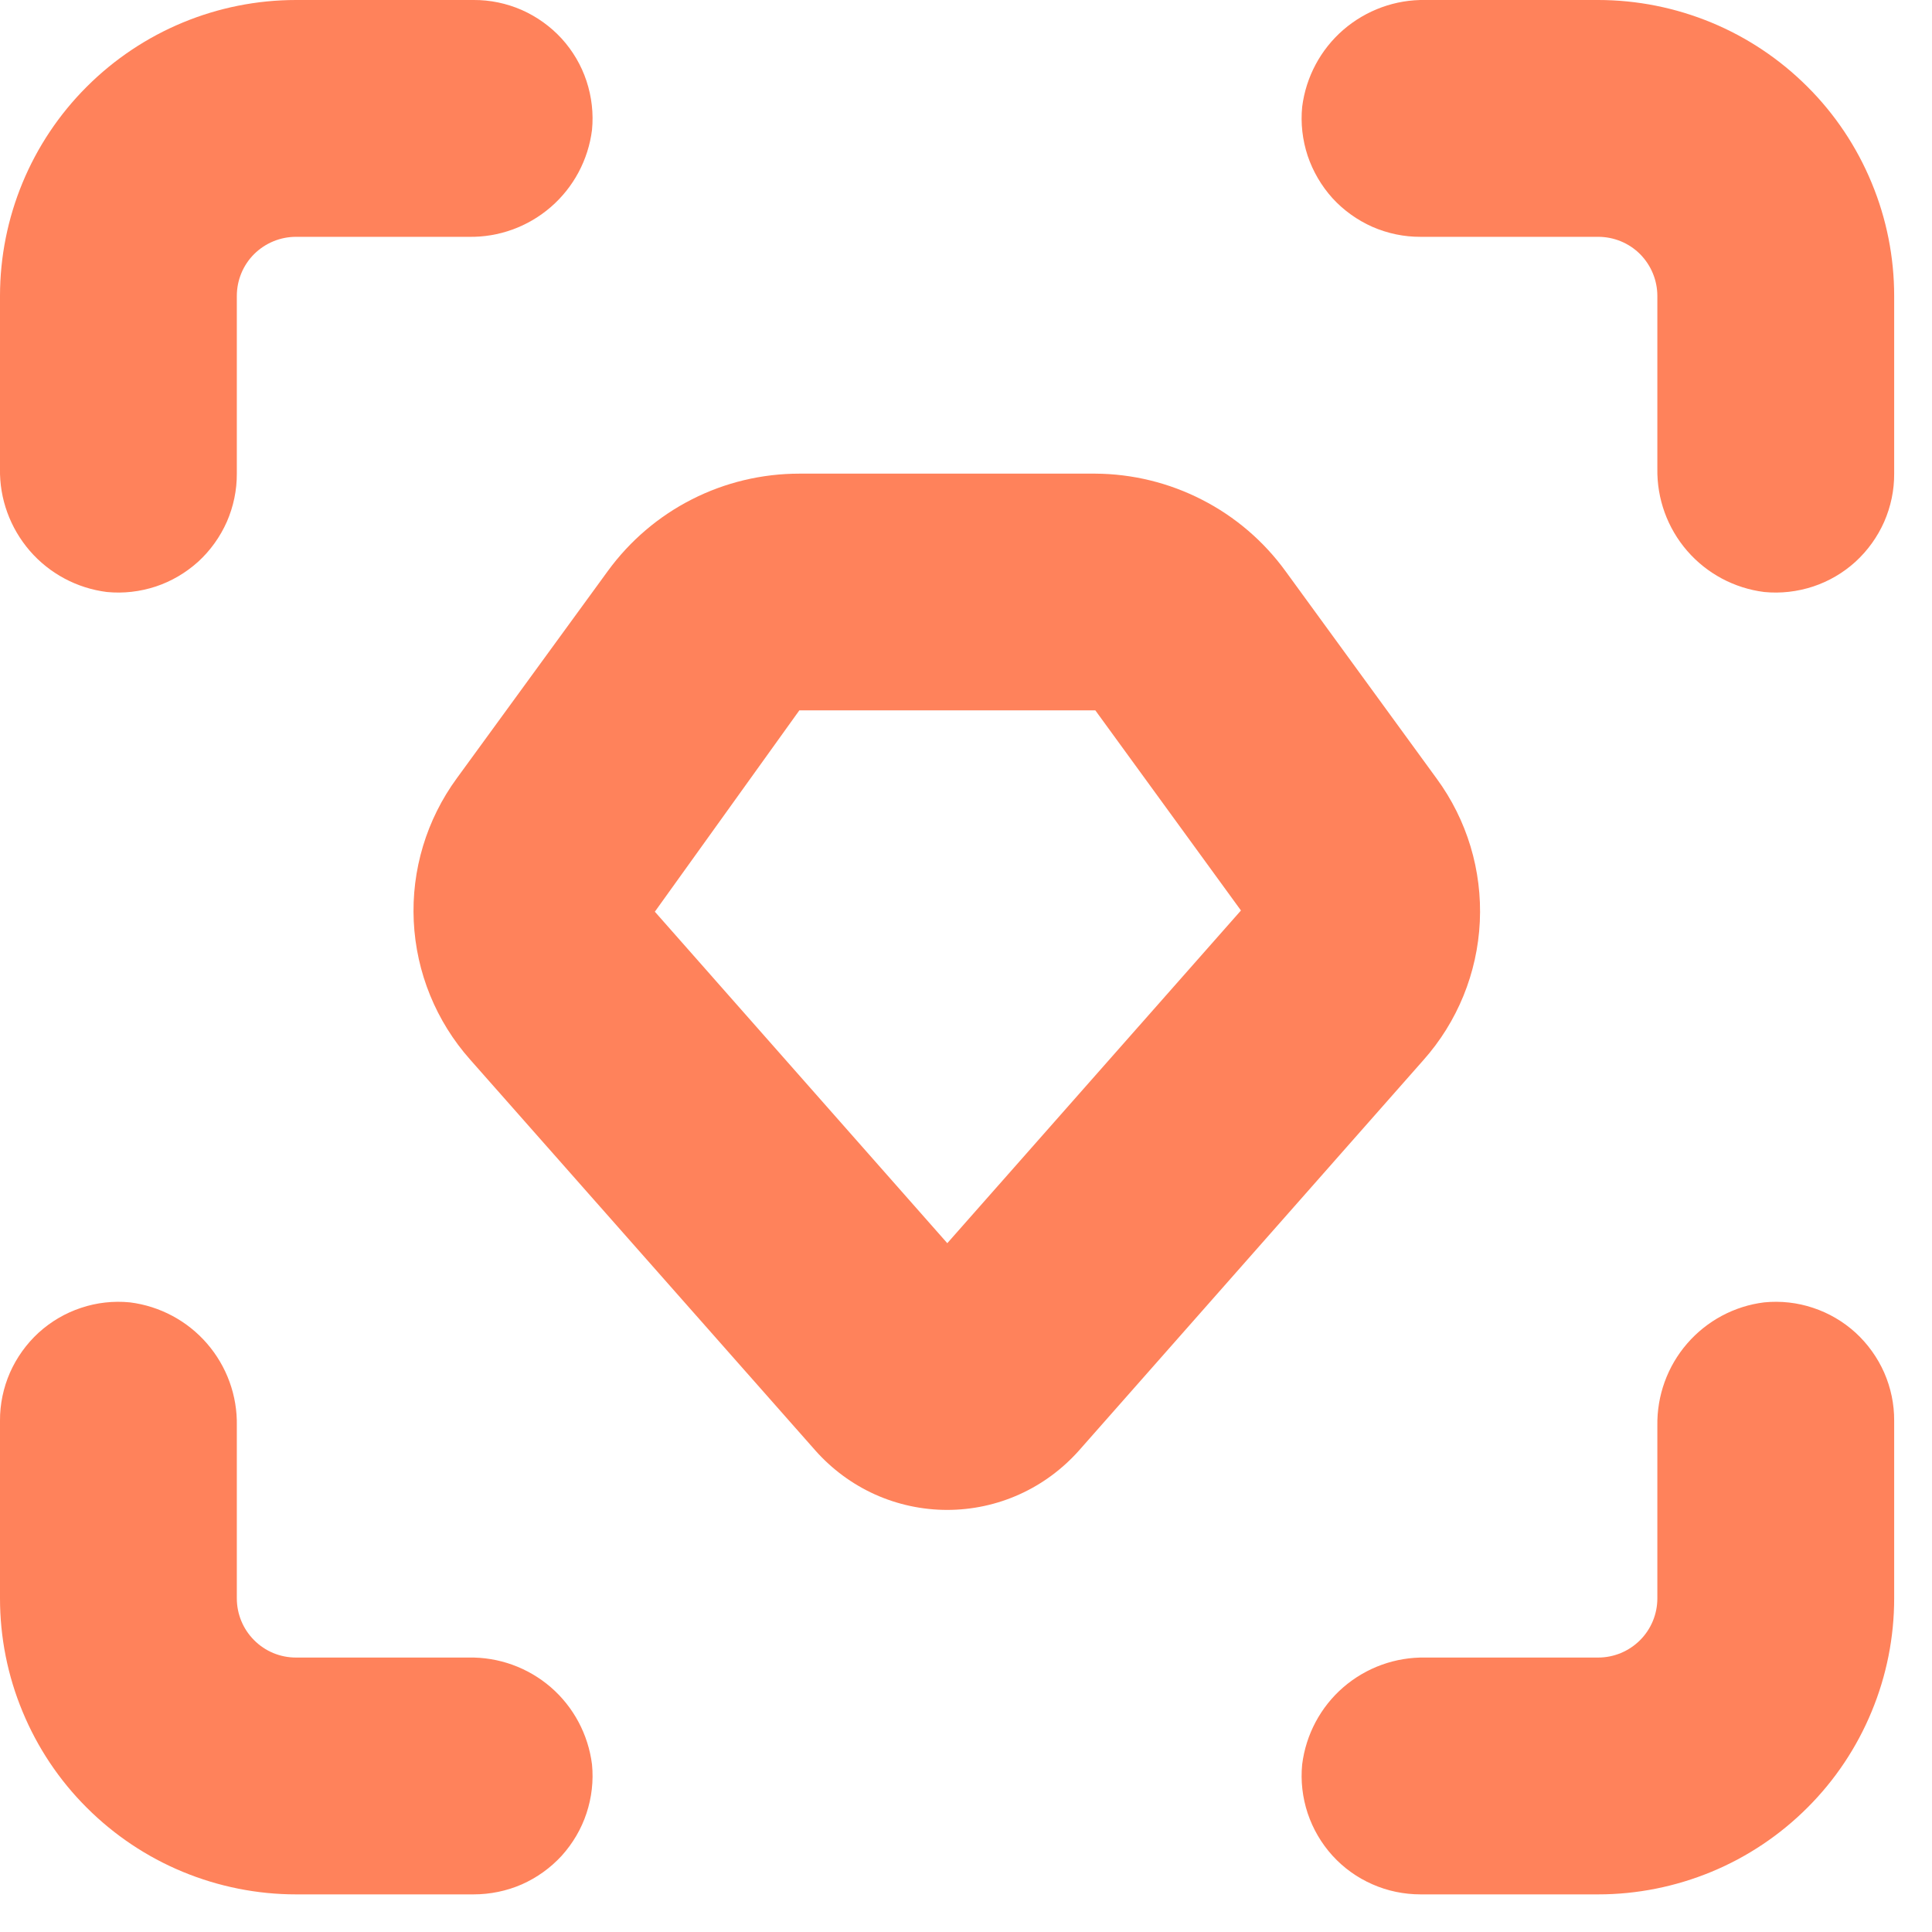
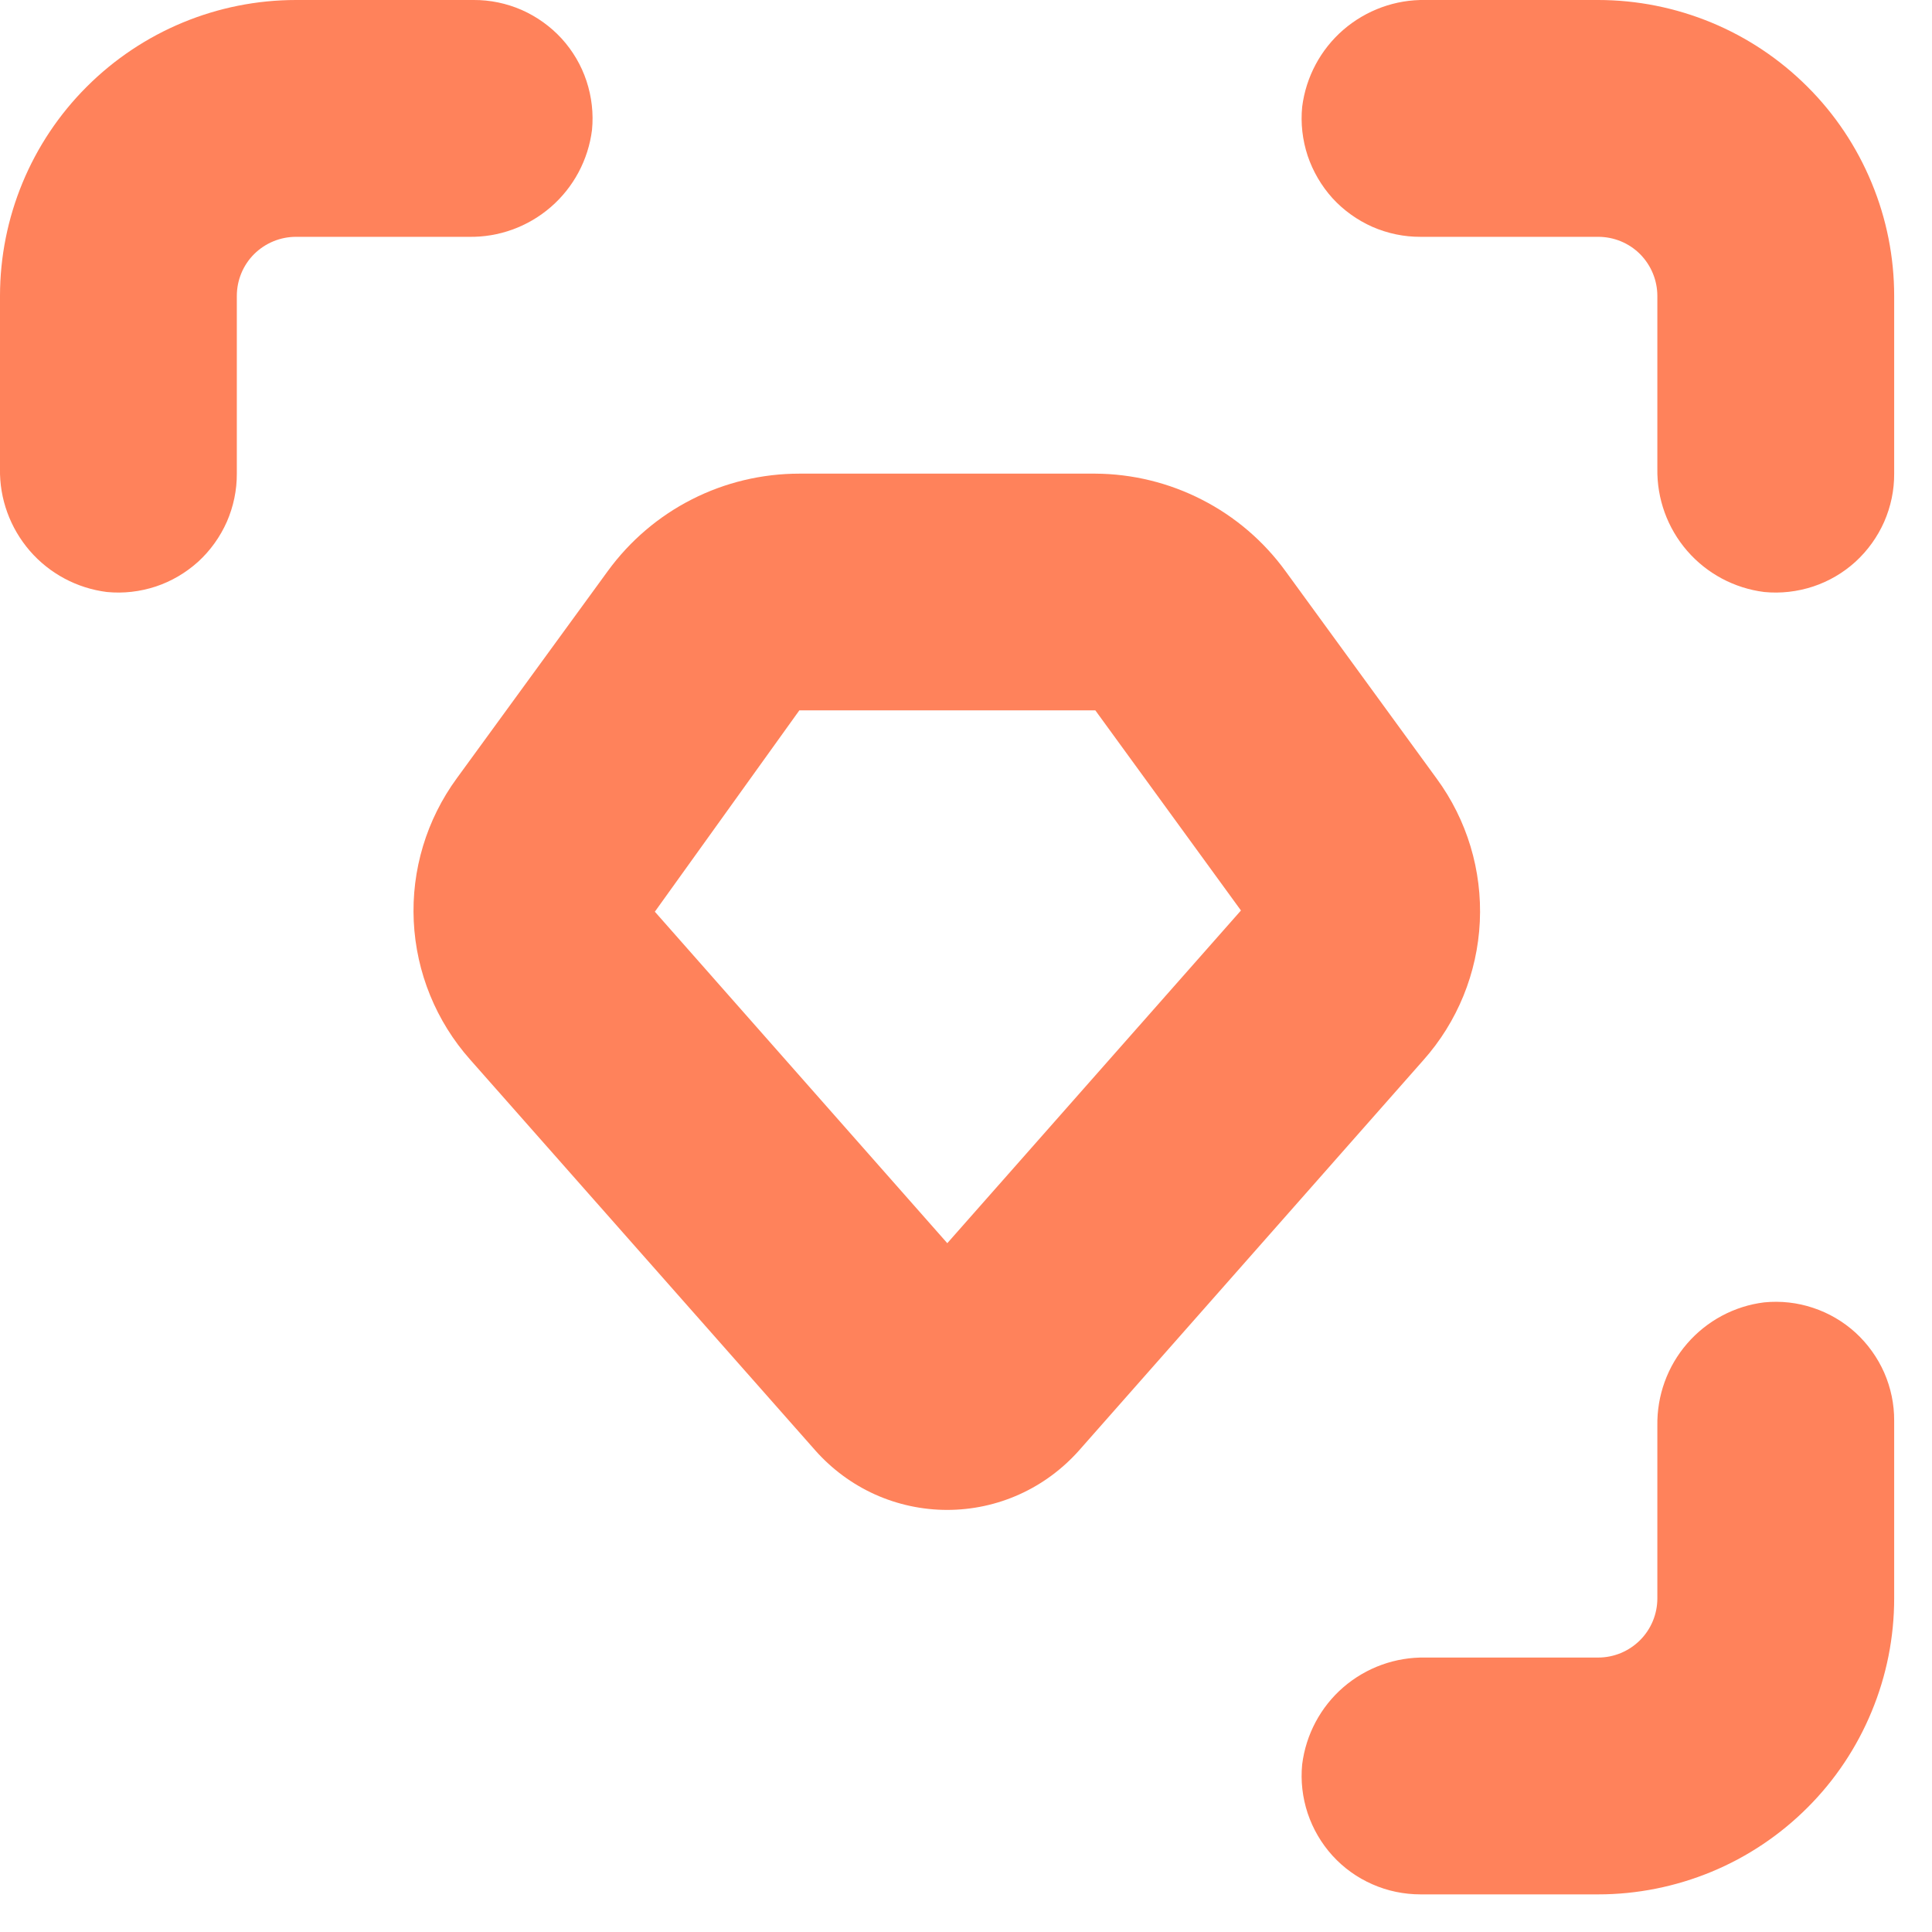
<svg xmlns="http://www.w3.org/2000/svg" width="19" height="19" viewBox="0 0 19 19" fill="none">
  <path d="M15.717 0H14.02C13.724 -0.006 13.436 0.099 13.211 0.293C12.987 0.487 12.843 0.757 12.806 1.051C12.79 1.213 12.809 1.377 12.86 1.532C12.912 1.686 12.995 1.828 13.104 1.949C13.214 2.069 13.348 2.165 13.497 2.231C13.646 2.296 13.808 2.33 13.971 2.329H15.717C15.872 2.329 16.02 2.39 16.129 2.499C16.238 2.609 16.299 2.757 16.299 2.911V4.608C16.294 4.905 16.398 5.193 16.592 5.417C16.786 5.641 17.056 5.785 17.35 5.822C17.512 5.838 17.676 5.819 17.831 5.768C17.985 5.717 18.127 5.634 18.248 5.524C18.368 5.414 18.464 5.28 18.53 5.131C18.595 4.982 18.629 4.821 18.628 4.658V2.911C18.628 2.529 18.553 2.15 18.406 1.797C18.26 1.444 18.046 1.123 17.775 0.853C17.505 0.583 17.184 0.368 16.831 0.222C16.478 0.076 16.099 0 15.717 0Z" fill="#FF825B" />
  <path d="M2.329 4.657V2.911C2.329 2.756 2.39 2.608 2.499 2.499C2.609 2.39 2.757 2.329 2.911 2.329H4.608C4.905 2.335 5.193 2.23 5.417 2.036C5.641 1.842 5.785 1.572 5.822 1.278C5.838 1.116 5.819 0.952 5.768 0.797C5.717 0.643 5.634 0.501 5.524 0.38C5.414 0.26 5.28 0.164 5.131 0.098C4.982 0.033 4.821 -0.001 4.658 1.32231e-05H2.911C2.139 1.32231e-05 1.399 0.307 0.853 0.853C0.307 1.398 0 2.139 0 2.911V4.608C-0.006 4.904 0.099 5.192 0.293 5.417C0.487 5.641 0.757 5.785 1.051 5.822C1.213 5.838 1.377 5.819 1.532 5.768C1.686 5.717 1.828 5.633 1.949 5.524C2.069 5.414 2.165 5.28 2.231 5.131C2.296 4.982 2.33 4.82 2.329 4.657Z" fill="#FF825B" />
-   <path d="M1.32231e-05 15.719C1.32231e-05 16.101 0.075 16.48 0.222 16.833C0.368 17.186 0.582 17.507 0.853 17.777C1.123 18.047 1.444 18.262 1.797 18.408C2.15 18.554 2.529 18.63 2.911 18.63H4.657C4.82 18.63 4.982 18.597 5.131 18.532C5.28 18.466 5.414 18.37 5.524 18.25C5.633 18.129 5.717 17.987 5.768 17.832C5.819 17.678 5.838 17.514 5.822 17.352C5.785 17.058 5.641 16.787 5.417 16.593C5.192 16.399 4.904 16.295 4.608 16.301H2.911C2.756 16.301 2.608 16.24 2.499 16.13C2.39 16.021 2.329 15.873 2.329 15.719V14.022C2.335 13.725 2.23 13.437 2.036 13.213C1.842 12.989 1.572 12.845 1.278 12.808C1.116 12.792 0.952 12.81 0.797 12.862C0.643 12.913 0.501 12.996 0.38 13.106C0.26 13.216 0.164 13.35 0.098 13.499C0.033 13.648 -0.001 13.809 1.32231e-05 13.972V15.719Z" fill="#FF825B" />
  <path d="M17.35 12.808C17.056 12.844 16.786 12.989 16.592 13.213C16.398 13.437 16.294 13.725 16.299 14.022V15.719C16.299 15.873 16.238 16.021 16.129 16.13C16.02 16.239 15.872 16.301 15.717 16.301H14.02C13.724 16.295 13.436 16.399 13.211 16.593C12.987 16.787 12.843 17.057 12.806 17.352C12.79 17.514 12.809 17.677 12.86 17.832C12.912 17.987 12.995 18.129 13.104 18.249C13.214 18.37 13.348 18.466 13.497 18.531C13.646 18.597 13.808 18.63 13.971 18.63H15.717C16.099 18.63 16.478 18.554 16.831 18.408C17.184 18.262 17.505 18.047 17.775 17.777C18.046 17.507 18.26 17.186 18.406 16.833C18.553 16.479 18.628 16.101 18.628 15.719V13.972C18.629 13.809 18.595 13.648 18.53 13.499C18.464 13.35 18.368 13.216 18.248 13.106C18.127 12.996 17.985 12.913 17.831 12.862C17.676 12.81 17.512 12.792 17.35 12.808Z" fill="#FF825B" />
  <path d="M14.128 7.656L12.643 5.618C12.429 5.323 12.147 5.081 11.822 4.915C11.497 4.748 11.137 4.66 10.772 4.658H7.861C7.494 4.658 7.132 4.744 6.804 4.911C6.477 5.077 6.194 5.319 5.978 5.615L4.493 7.653C4.195 8.06 4.045 8.556 4.069 9.06C4.093 9.564 4.289 10.044 4.624 10.421L8.018 14.264C8.18 14.447 8.38 14.595 8.603 14.696C8.827 14.797 9.07 14.849 9.315 14.849C9.56 14.849 9.803 14.797 10.026 14.696C10.25 14.595 10.449 14.447 10.612 14.264L13.997 10.427C14.333 10.05 14.529 9.569 14.553 9.065C14.577 8.56 14.427 8.063 14.128 7.656ZM9.316 12.226L6.44 8.966L7.861 6.986H10.772L12.204 8.954L9.316 12.226Z" fill="#FF825B" />
</svg>